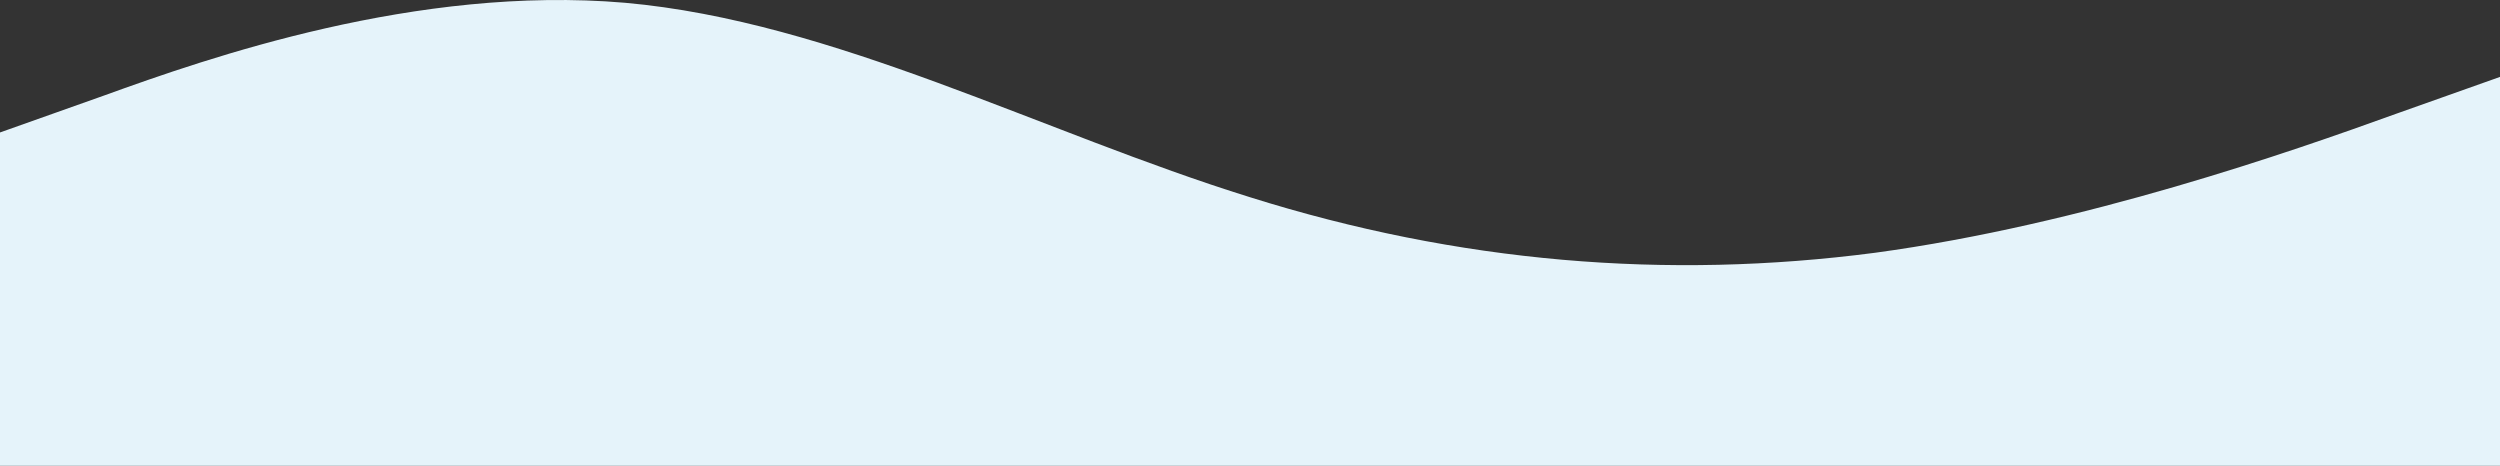
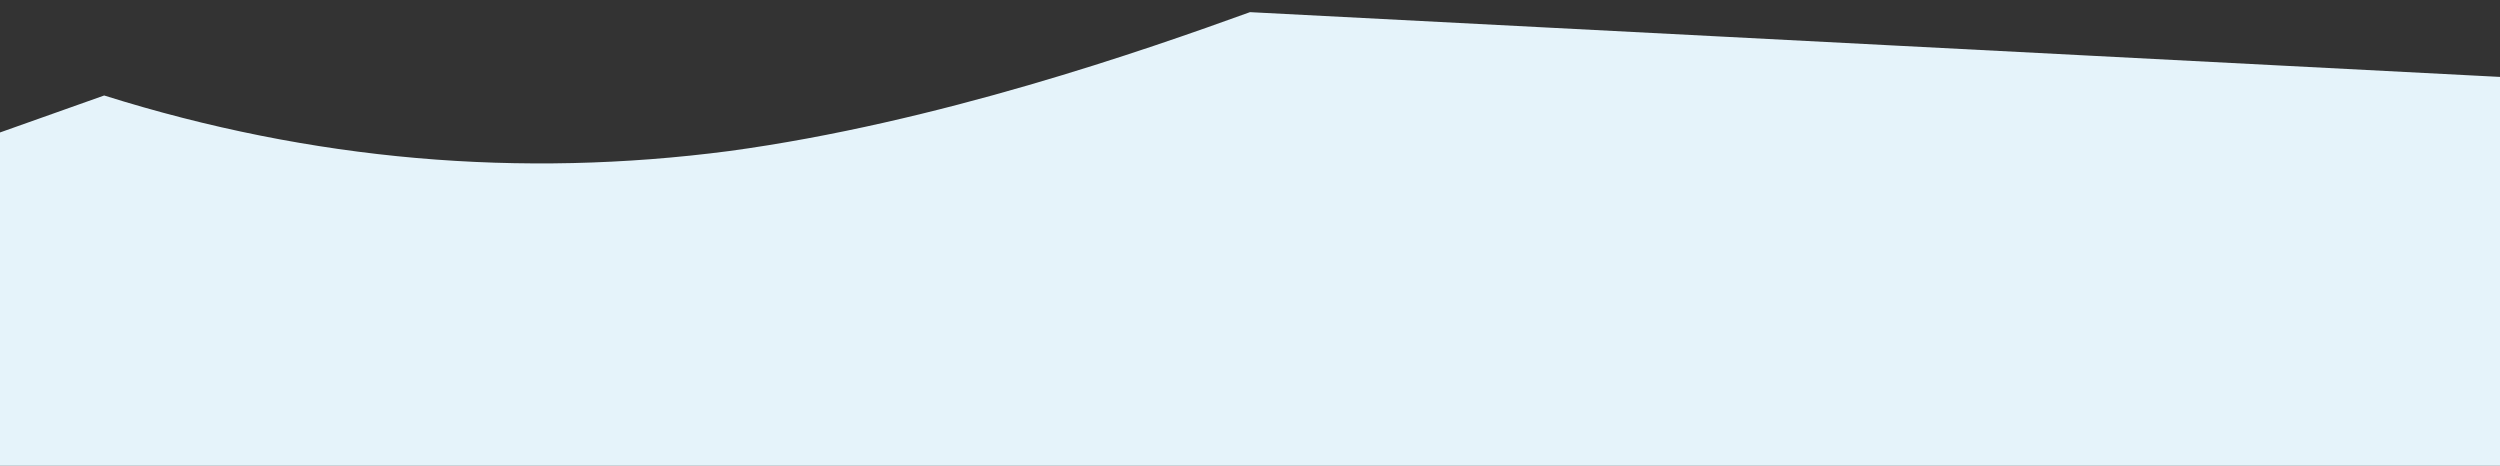
<svg xmlns="http://www.w3.org/2000/svg" width="1366" height="254.511" viewBox="0 0 1366 254.511">
  <rect x="0" y="0" width="1366" height="254.511" fill="#333333" stroke="none" />
-   <path d="M0 72.378l56.917-20.205C113.833 31.588 227.667-8.254 341.5 1.517 455.333 11.667 569.167 72.378 683 107.761c113.833 35.763 227.667 45.249 341.5 30.356 113.833-15.462 227.667-55.3 284.583-75.889L1366 42.023v212.488H0z" fill="#e5f3fa" />
+   <path d="M0 72.378l56.917-20.205c113.833 35.763 227.667 45.249 341.5 30.356 113.833-15.462 227.667-55.3 284.583-75.889L1366 42.023v212.488H0z" fill="#e5f3fa" />
</svg>